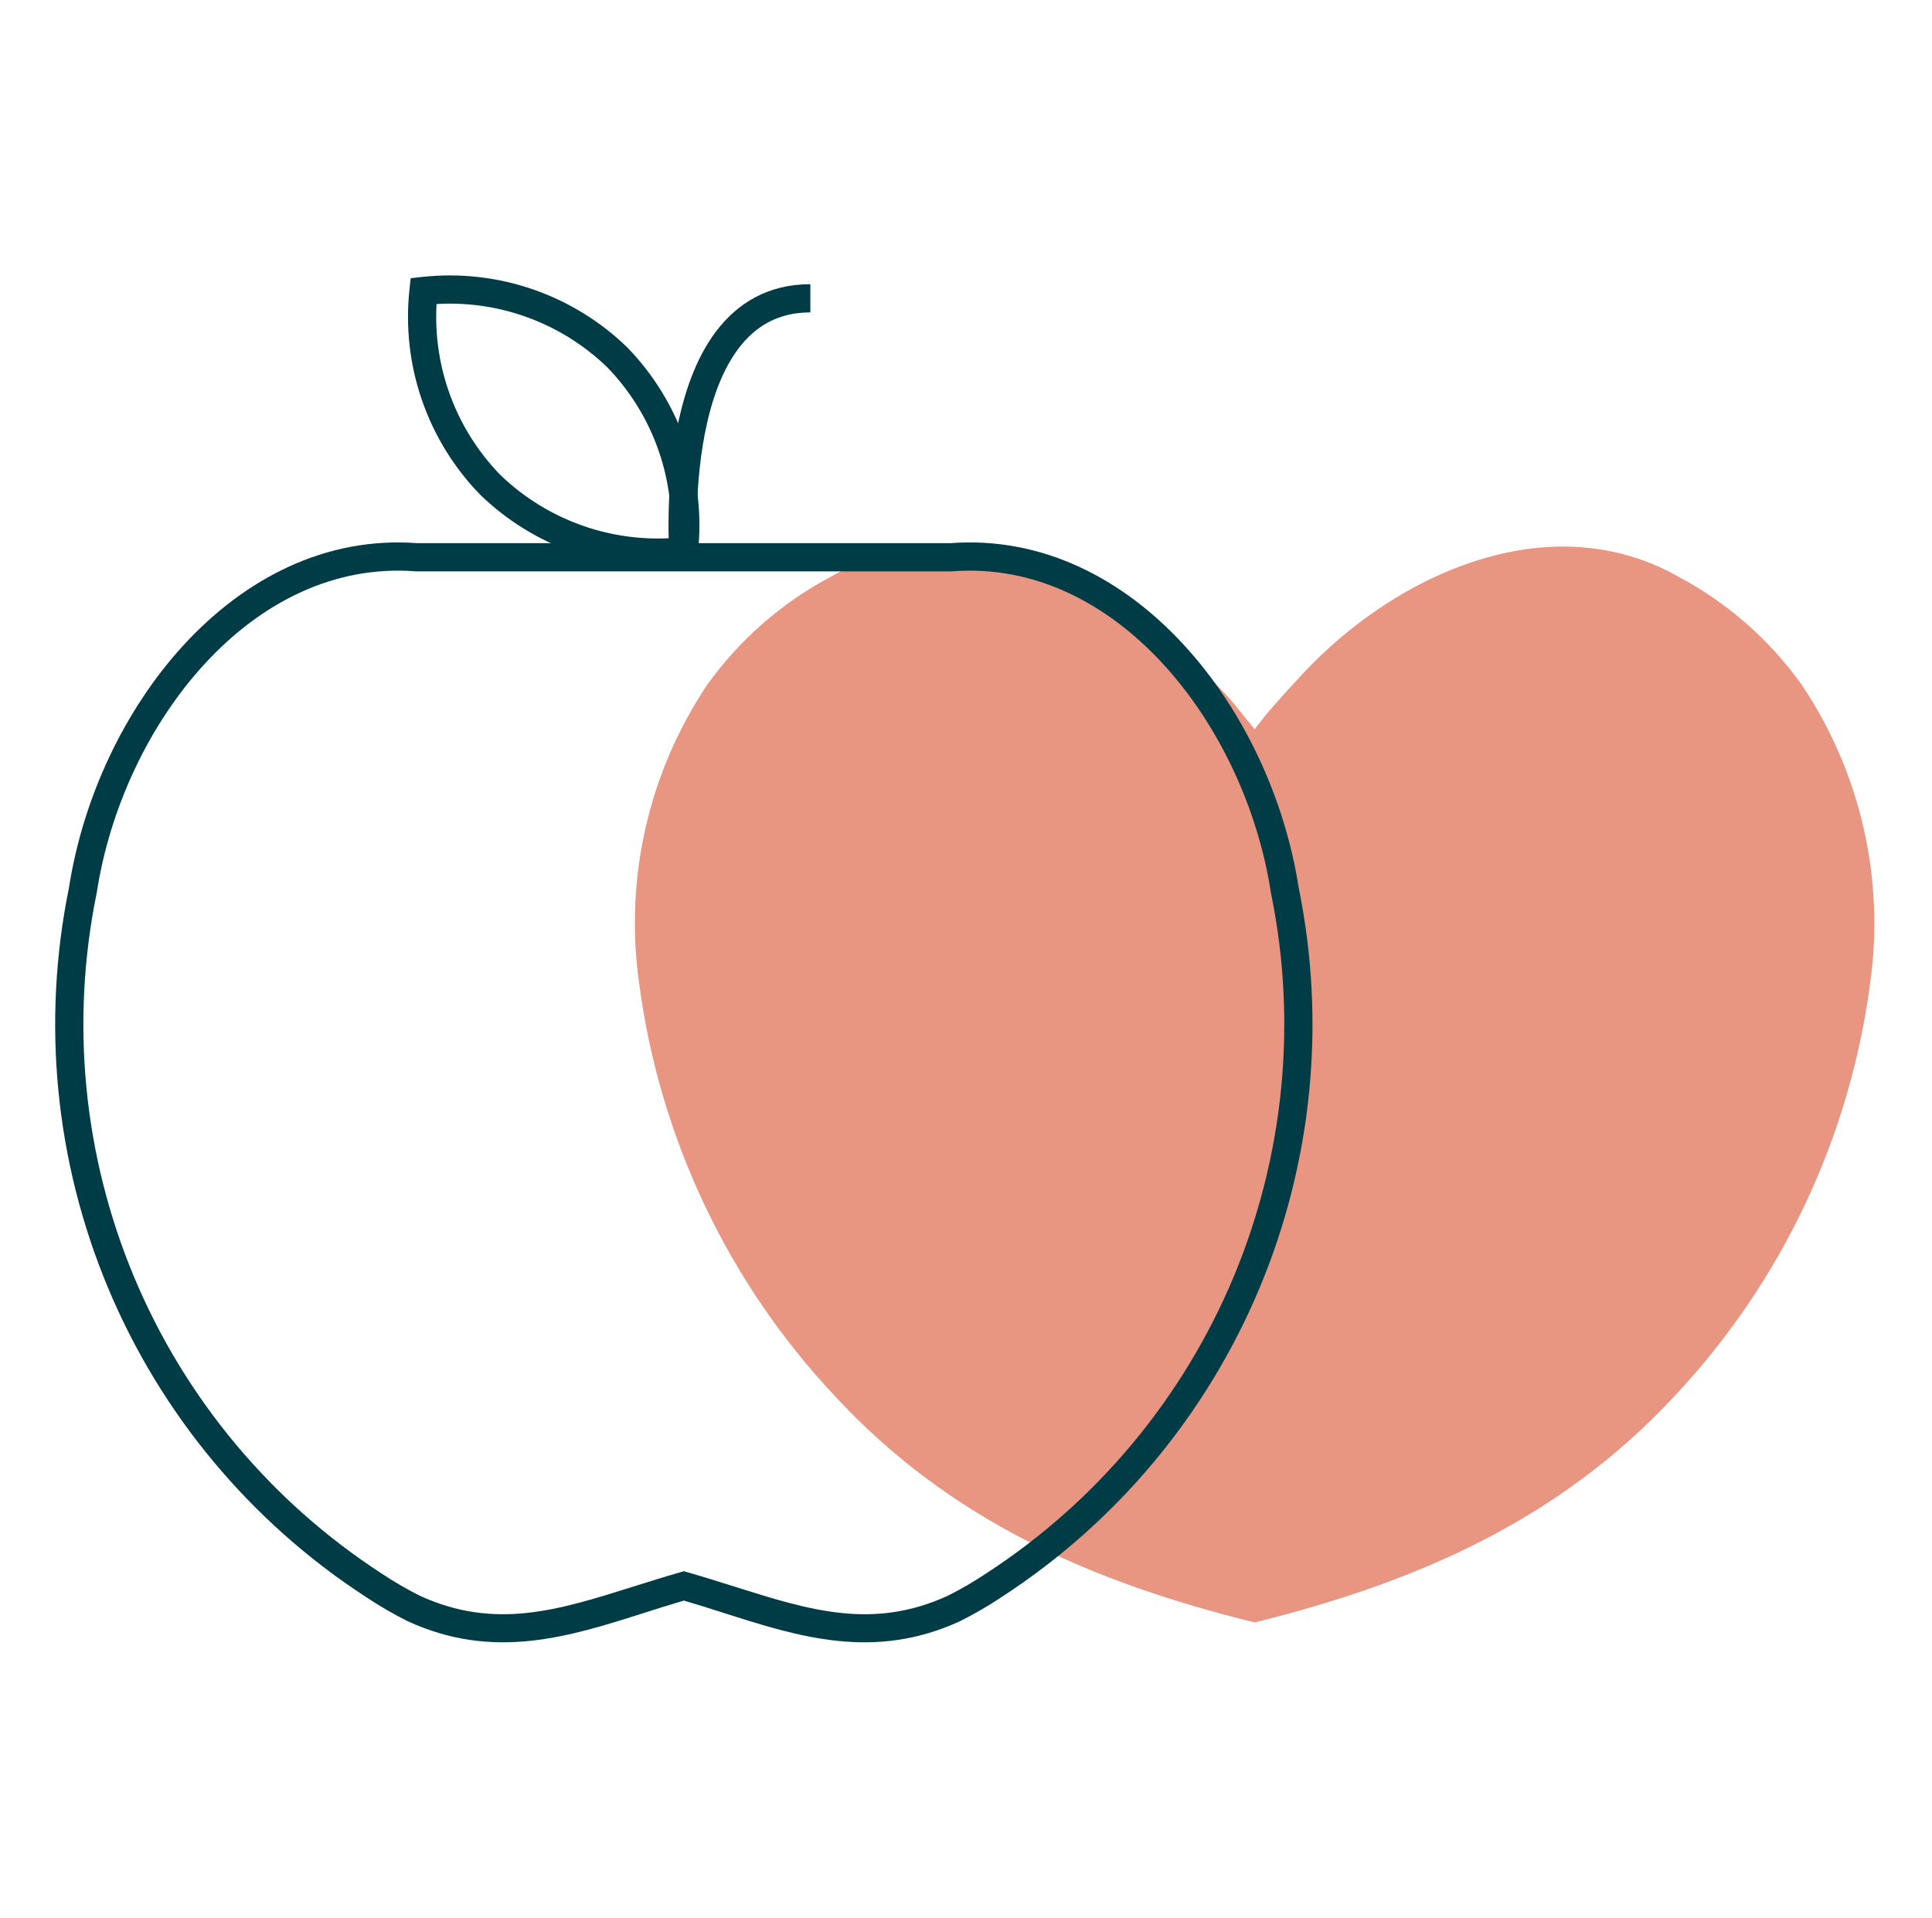
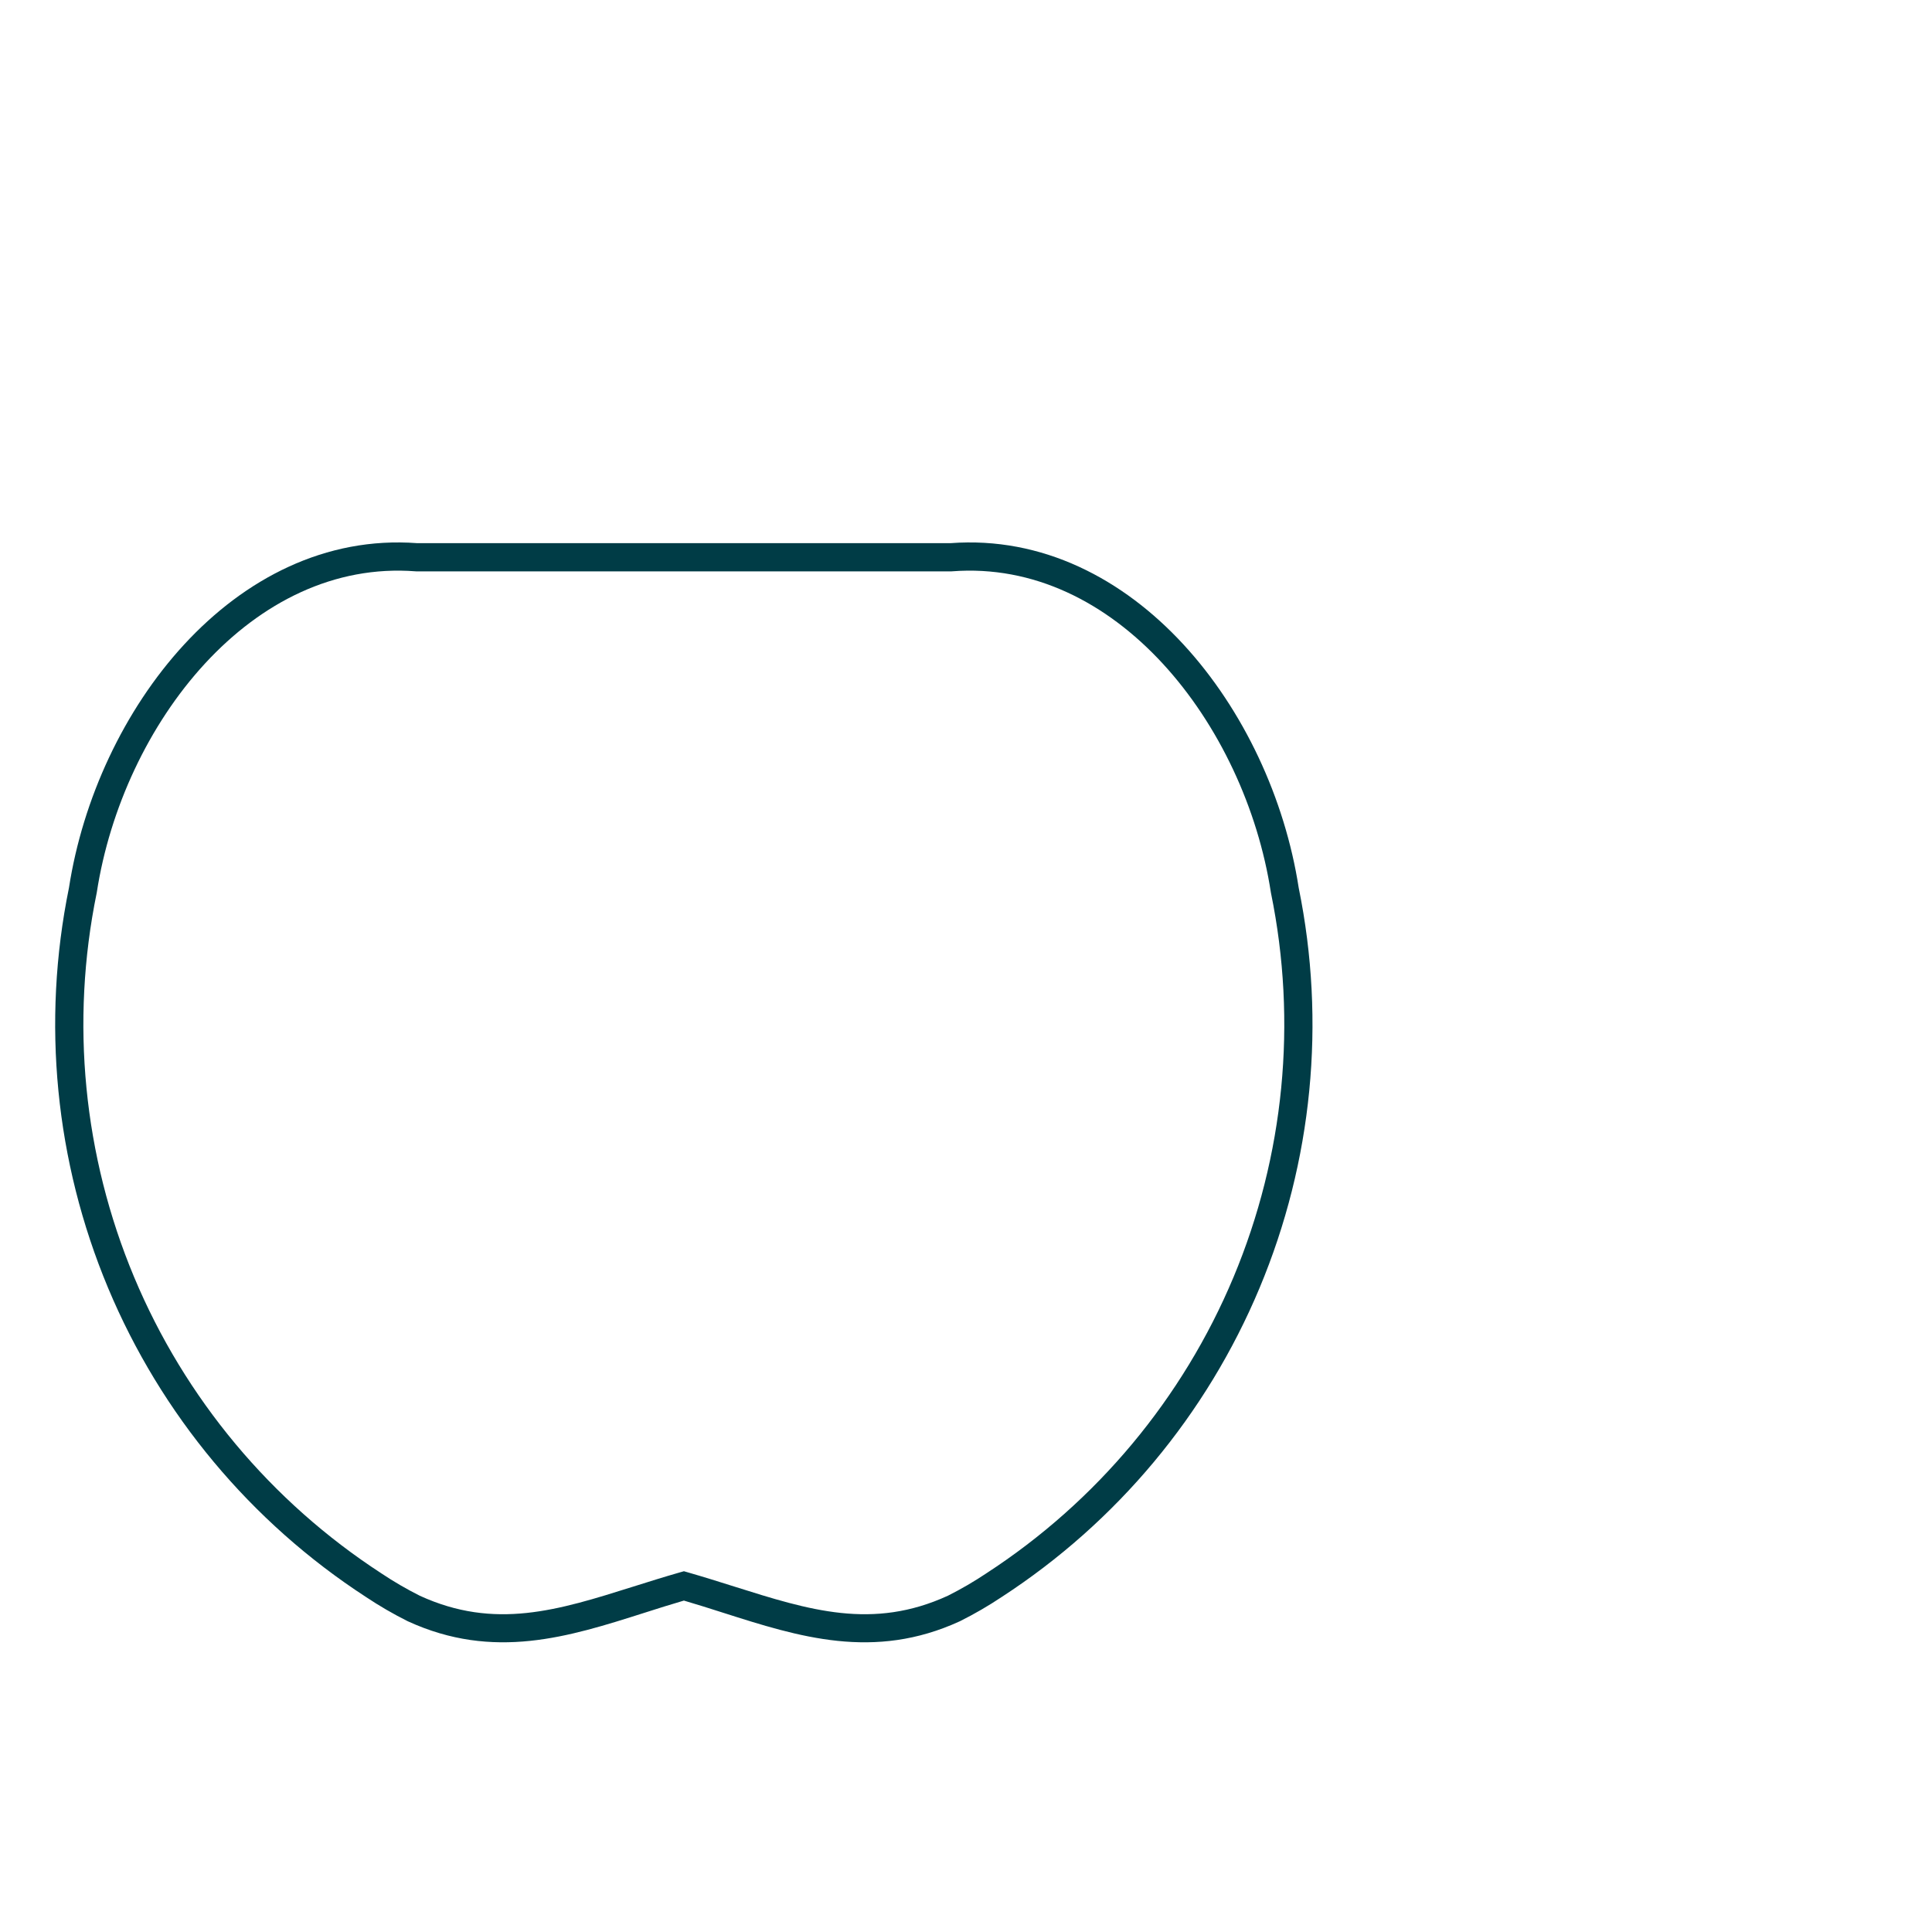
<svg xmlns="http://www.w3.org/2000/svg" width="137" height="136" viewBox="0 0 137 136" fill="none">
-   <path d="M88.967 115.055C100.45 112.209 110.565 107.808 118.75 98.995C126.323 90.928 131.172 80.689 132.615 69.719C133.657 62.315 131.933 54.787 127.773 48.574C125.498 45.384 122.516 42.764 119.059 40.919C118.524 40.61 117.972 40.334 117.404 40.092C108.359 36.209 98.012 41.382 91.813 48.398C91.306 48.927 90.809 49.501 90.335 50.03C89.861 50.56 89.409 51.133 88.967 51.718C88.526 51.155 88.074 50.615 87.6 50.03C87.125 49.446 86.629 48.927 86.121 48.398C79.911 41.382 69.576 36.264 60.52 40.092C59.957 40.336 59.408 40.612 58.876 40.919C55.412 42.762 52.422 45.383 50.14 48.574C45.986 54.789 44.27 62.318 45.32 69.719C46.765 80.69 51.619 90.93 59.196 98.995C67.359 107.819 77.474 112.231 88.978 115.055H88.967Z" fill="#E89582" />
-   <path fill-rule="evenodd" clip-rule="evenodd" d="M49.492 39.818C49.492 39.818 49.492 39.818 48.496 39.904C47.5 39.991 47.499 39.991 47.499 39.99L47.499 39.986L47.498 39.973L47.495 39.928C47.492 39.89 47.487 39.834 47.482 39.762C47.473 39.618 47.46 39.409 47.447 39.145C47.423 38.618 47.4 37.867 47.406 36.967C47.419 35.173 47.549 32.763 48.023 30.337C48.495 27.925 49.324 25.41 50.795 23.477C52.297 21.502 54.463 20.153 57.464 20.153V22.153C55.164 22.153 53.559 23.147 52.386 24.688C51.181 26.271 50.431 28.444 49.986 30.721C49.544 32.983 49.419 35.26 49.406 36.982C49.4 37.84 49.422 38.554 49.445 39.052C49.457 39.301 49.469 39.495 49.478 39.626C49.482 39.691 49.486 39.741 49.488 39.773L49.491 39.809L49.492 39.817L49.492 39.818Z" fill="#003C46" />
  <path fill-rule="evenodd" clip-rule="evenodd" d="M29.584 38.518H67.398C73.924 38.029 79.637 41.056 83.92 45.701C88.2 50.343 91.117 56.661 92.092 62.958C94.035 72.481 93.069 82.368 89.317 91.335C85.563 100.307 79.195 107.941 71.042 113.243C70.096 113.874 69.111 114.447 68.094 114.956L68.079 114.964L68.063 114.971C61.962 117.776 56.624 116.072 51.289 114.37C50.359 114.073 49.43 113.777 48.496 113.504C47.553 113.778 46.615 114.077 45.678 114.376C40.338 116.076 35.013 117.772 28.919 114.971L28.904 114.964L28.889 114.956C27.871 114.447 26.887 113.874 25.94 113.243C17.787 107.941 11.419 100.307 7.665 91.335C3.914 82.368 2.947 72.481 4.89 62.958C5.865 56.661 8.782 50.343 13.062 45.701C17.345 41.056 23.058 38.029 29.584 38.518ZM14.533 47.057C10.534 51.394 7.778 57.348 6.863 63.287L6.859 63.311L6.854 63.335C4.985 72.472 5.911 81.96 9.51 90.563C13.11 99.166 19.217 106.486 27.036 111.569L27.046 111.576C27.92 112.16 28.83 112.689 29.769 113.161C35.097 115.603 39.581 114.19 44.892 112.517C45.964 112.179 47.069 111.831 48.222 111.501L48.497 111.423L48.772 111.502C49.913 111.829 51.009 112.175 52.072 112.51C57.382 114.186 61.879 115.606 67.213 113.161C68.152 112.689 69.062 112.16 69.936 111.576L69.946 111.569C77.765 106.486 83.872 99.166 87.472 90.563C91.072 81.96 91.997 72.472 90.128 63.335L90.123 63.311L90.119 63.287C89.204 57.348 86.448 51.394 82.45 47.057C78.457 42.727 73.292 40.07 67.513 40.515L67.475 40.518H29.508L29.469 40.515C23.691 40.07 18.525 42.727 14.533 47.057Z" fill="#003C46" />
-   <path fill-rule="evenodd" clip-rule="evenodd" d="M30.957 21.559C30.838 23.64 31.125 25.727 31.804 27.702C32.57 29.932 33.818 31.966 35.458 33.66C37.154 35.3 39.19 36.548 41.422 37.315C43.399 37.994 45.487 38.281 47.569 38.162C47.688 36.08 47.401 33.992 46.722 32.014C45.956 29.783 44.708 27.747 43.067 26.051C41.372 24.411 39.336 23.164 37.105 22.399C35.127 21.721 33.038 21.437 30.957 21.559ZM48.495 39.088L49.49 39.196C49.776 36.553 49.477 33.879 48.614 31.365C47.75 28.85 46.343 26.557 44.492 24.648L44.482 24.637L44.47 24.626C42.562 22.776 40.268 21.369 37.753 20.507C35.238 19.645 32.564 19.349 29.921 19.64L29.123 19.728L29.036 20.526C28.75 23.168 29.049 25.84 29.913 28.352C30.776 30.865 32.183 33.157 34.034 35.063L34.044 35.074L34.055 35.085C35.964 36.935 38.258 38.343 40.772 39.206C43.286 40.07 45.96 40.369 48.603 40.082L48.495 39.088Z" fill="#003C46" />
</svg>